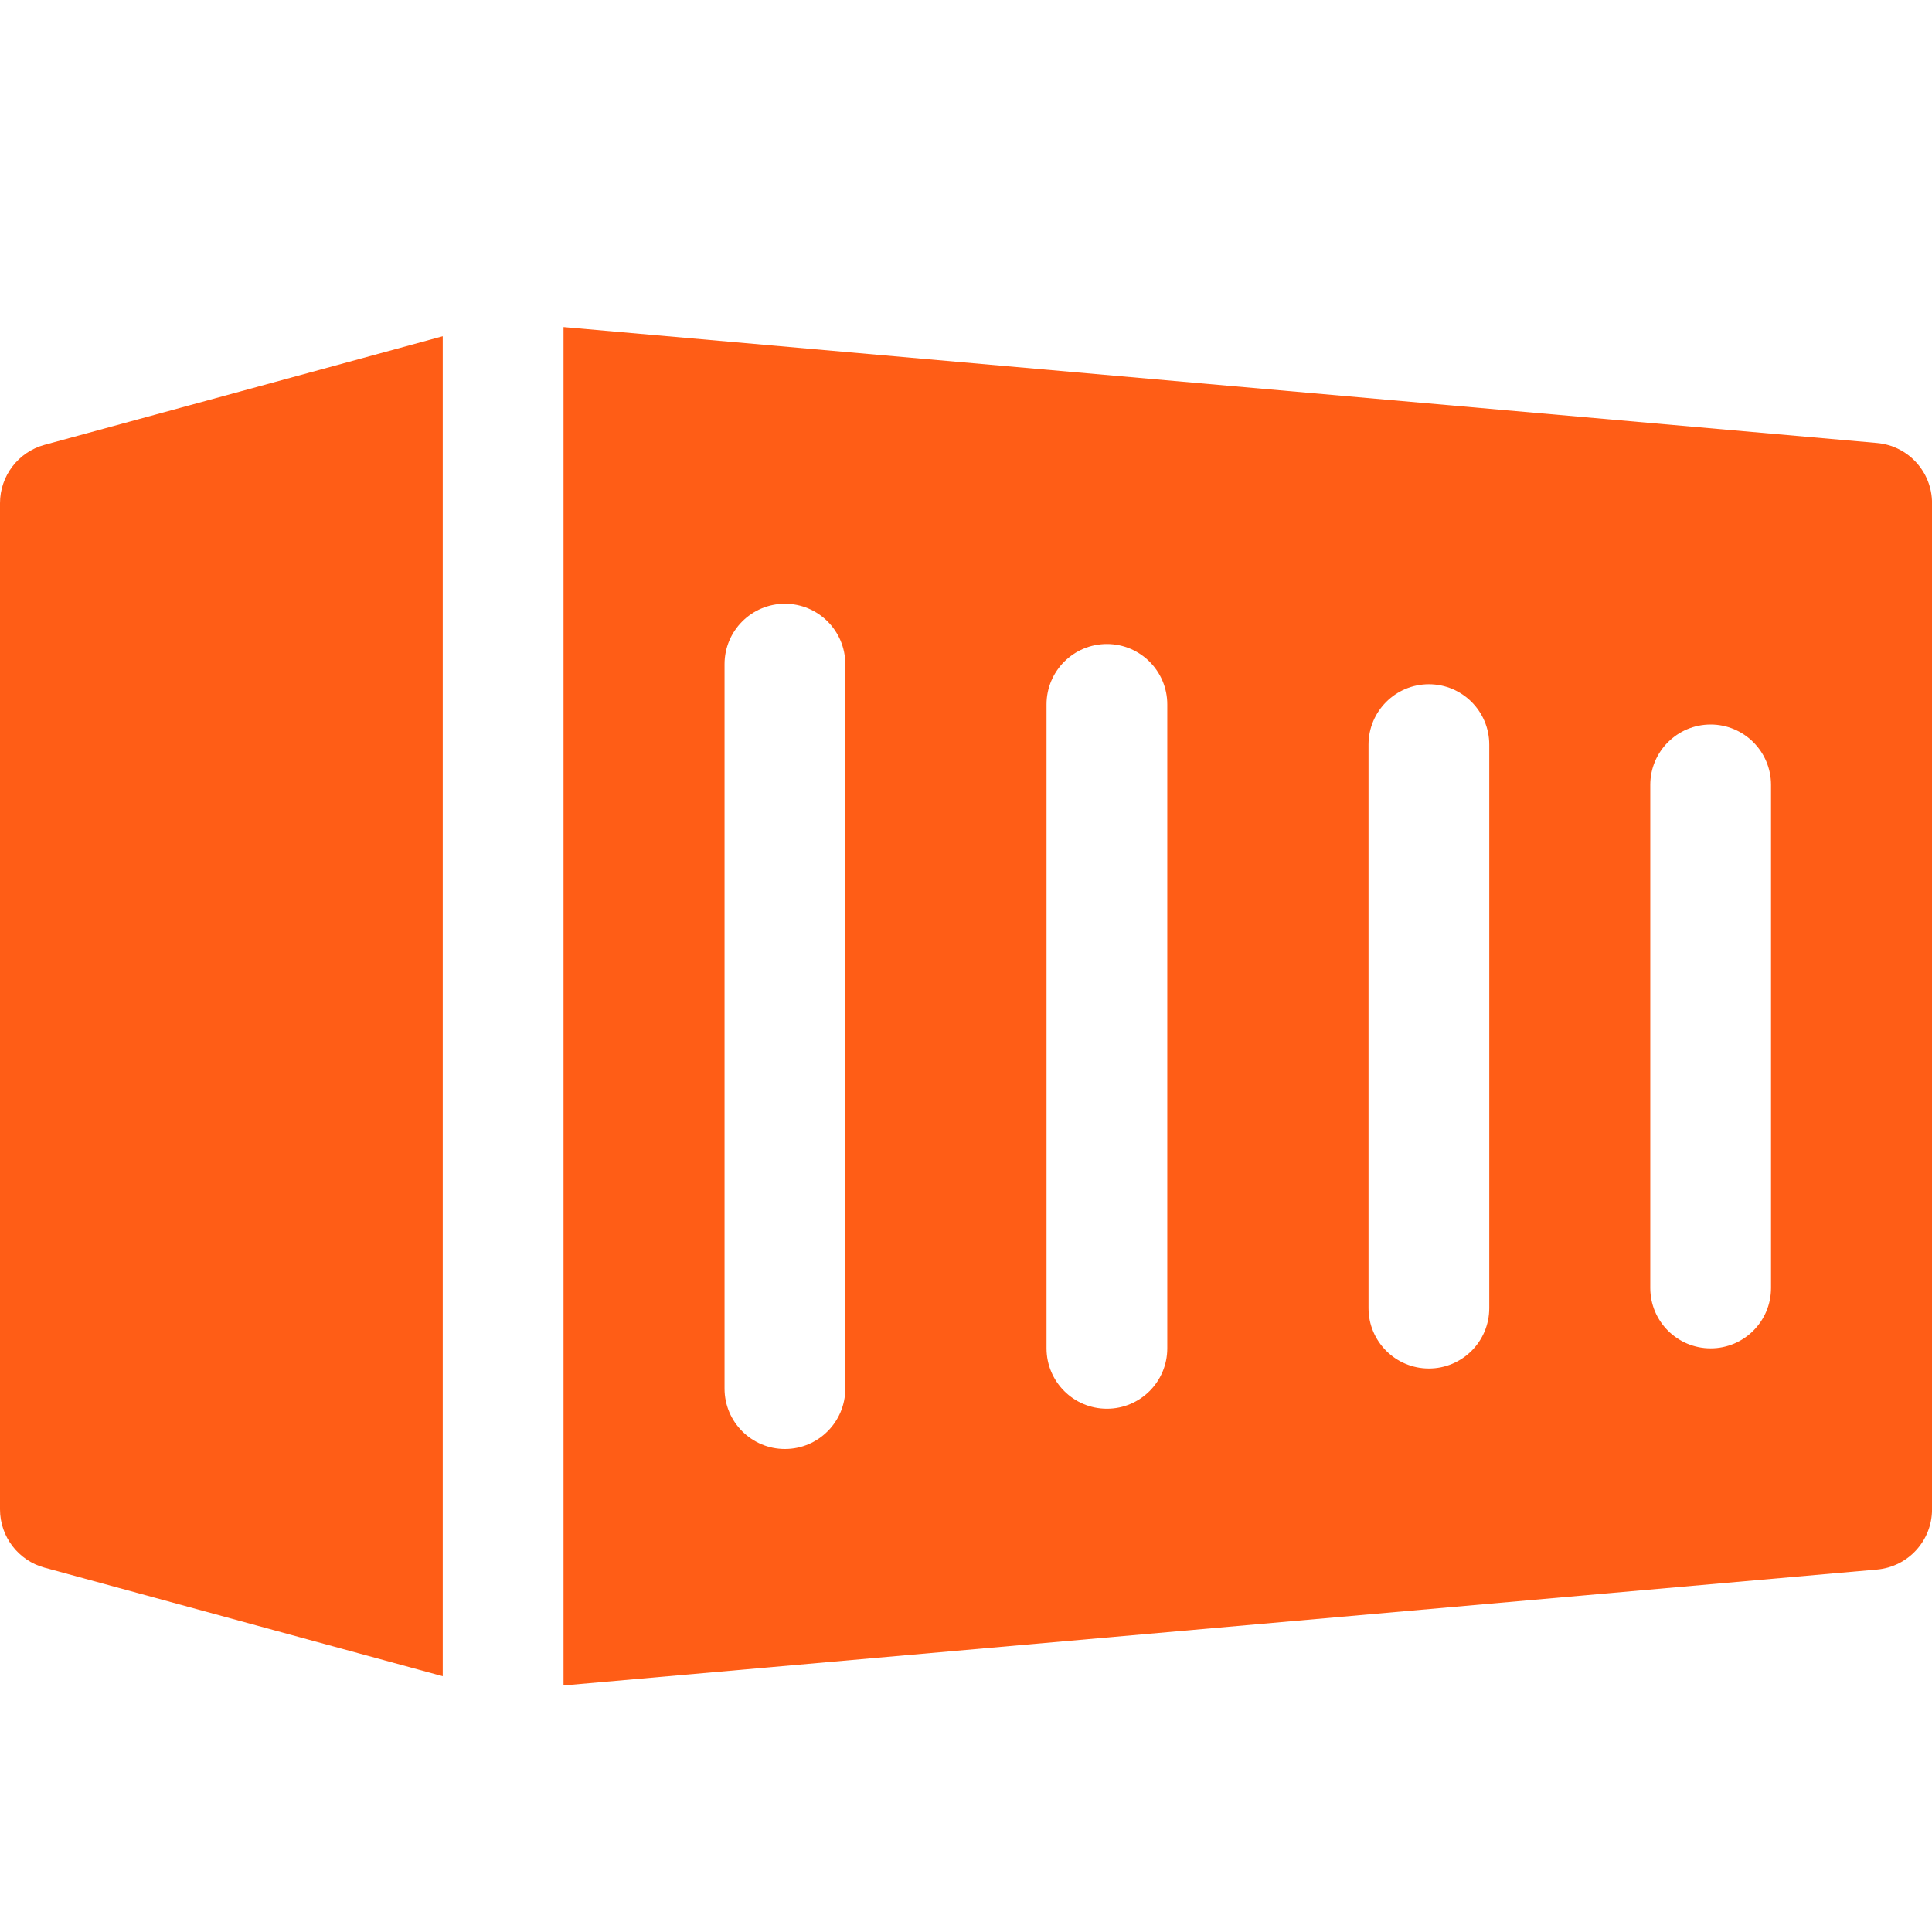
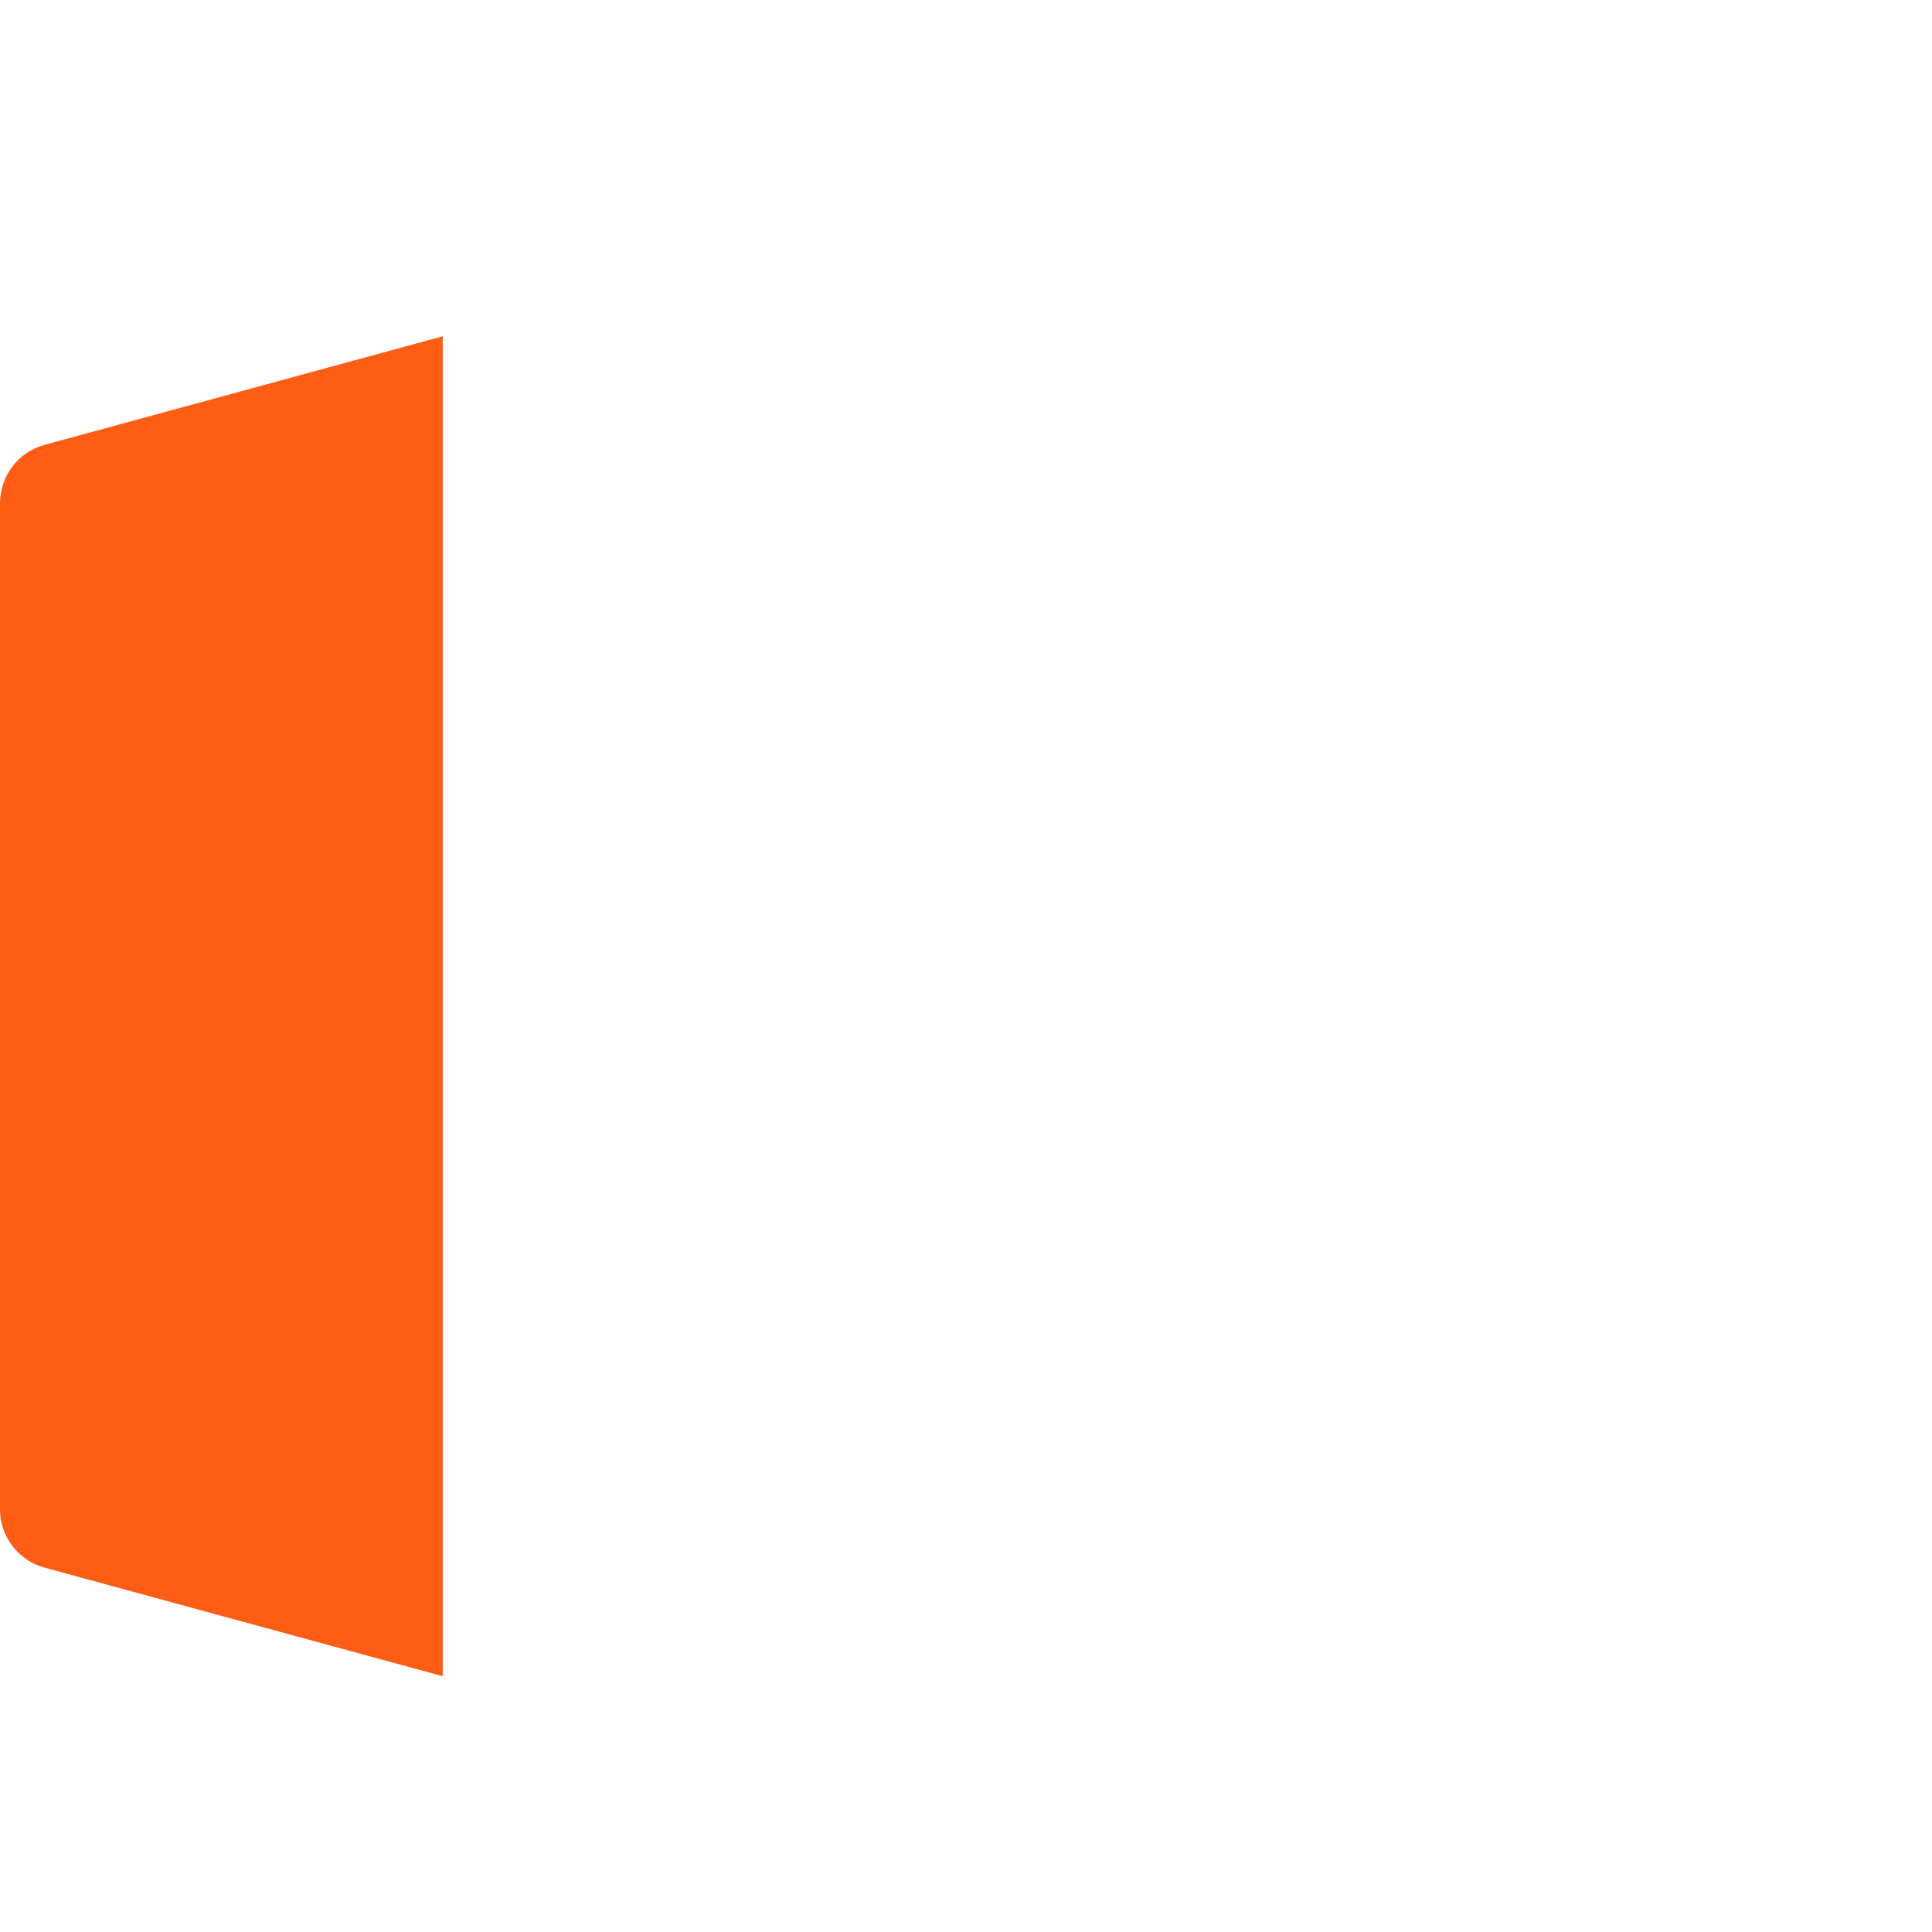
<svg xmlns="http://www.w3.org/2000/svg" width="44" height="44" viewBox="0 0 44 44" fill="none">
  <g clip-path="url(#clip0_403_625)">
    <path d="M10.083 7.658L1.014 10.131C0.416 10.294 0 10.839 0 11.458V34.375C0 34.995 0.416 35.539 1.014 35.702L10.083 38.175V7.658Z" fill="#FF5D16" />
-     <path d="M42.747 10.089L12.834 7.449V38.385L42.747 35.745C43.456 35.682 44.001 35.088 44.001 34.375V11.458C44.001 10.745 43.456 10.151 42.747 10.089ZM19.251 31.625C19.251 32.384 18.635 33 17.876 33C17.117 33 16.501 32.384 16.501 31.625V15.125C16.501 14.366 17.117 13.75 17.876 13.75C18.635 13.75 19.251 14.366 19.251 15.125V31.625ZM26.584 30.708C26.584 31.467 25.968 32.083 25.209 32.083C24.45 32.083 23.834 31.467 23.834 30.708V16.042C23.834 15.283 24.45 14.667 25.209 14.667C25.968 14.667 26.584 15.283 26.584 16.042V30.708ZM33.917 29.792C33.917 30.551 33.301 31.167 32.542 31.167C31.783 31.167 31.167 30.551 31.167 29.792V16.958C31.167 16.199 31.783 15.583 32.542 15.583C33.301 15.583 33.917 16.199 33.917 16.958V29.792ZM40.334 29.333C40.334 30.092 39.718 30.708 38.959 30.708C38.2 30.708 37.584 30.092 37.584 29.333V17.875C37.584 17.116 38.2 16.5 38.959 16.5C39.718 16.5 40.334 17.116 40.334 17.875V29.333Z" fill="#FF5D16" />
  </g>
  <defs>
    <clipPath id="clip0_403_625">
      <rect width="44" height="44" fill="white" />
    </clipPath>
  </defs>
</svg>